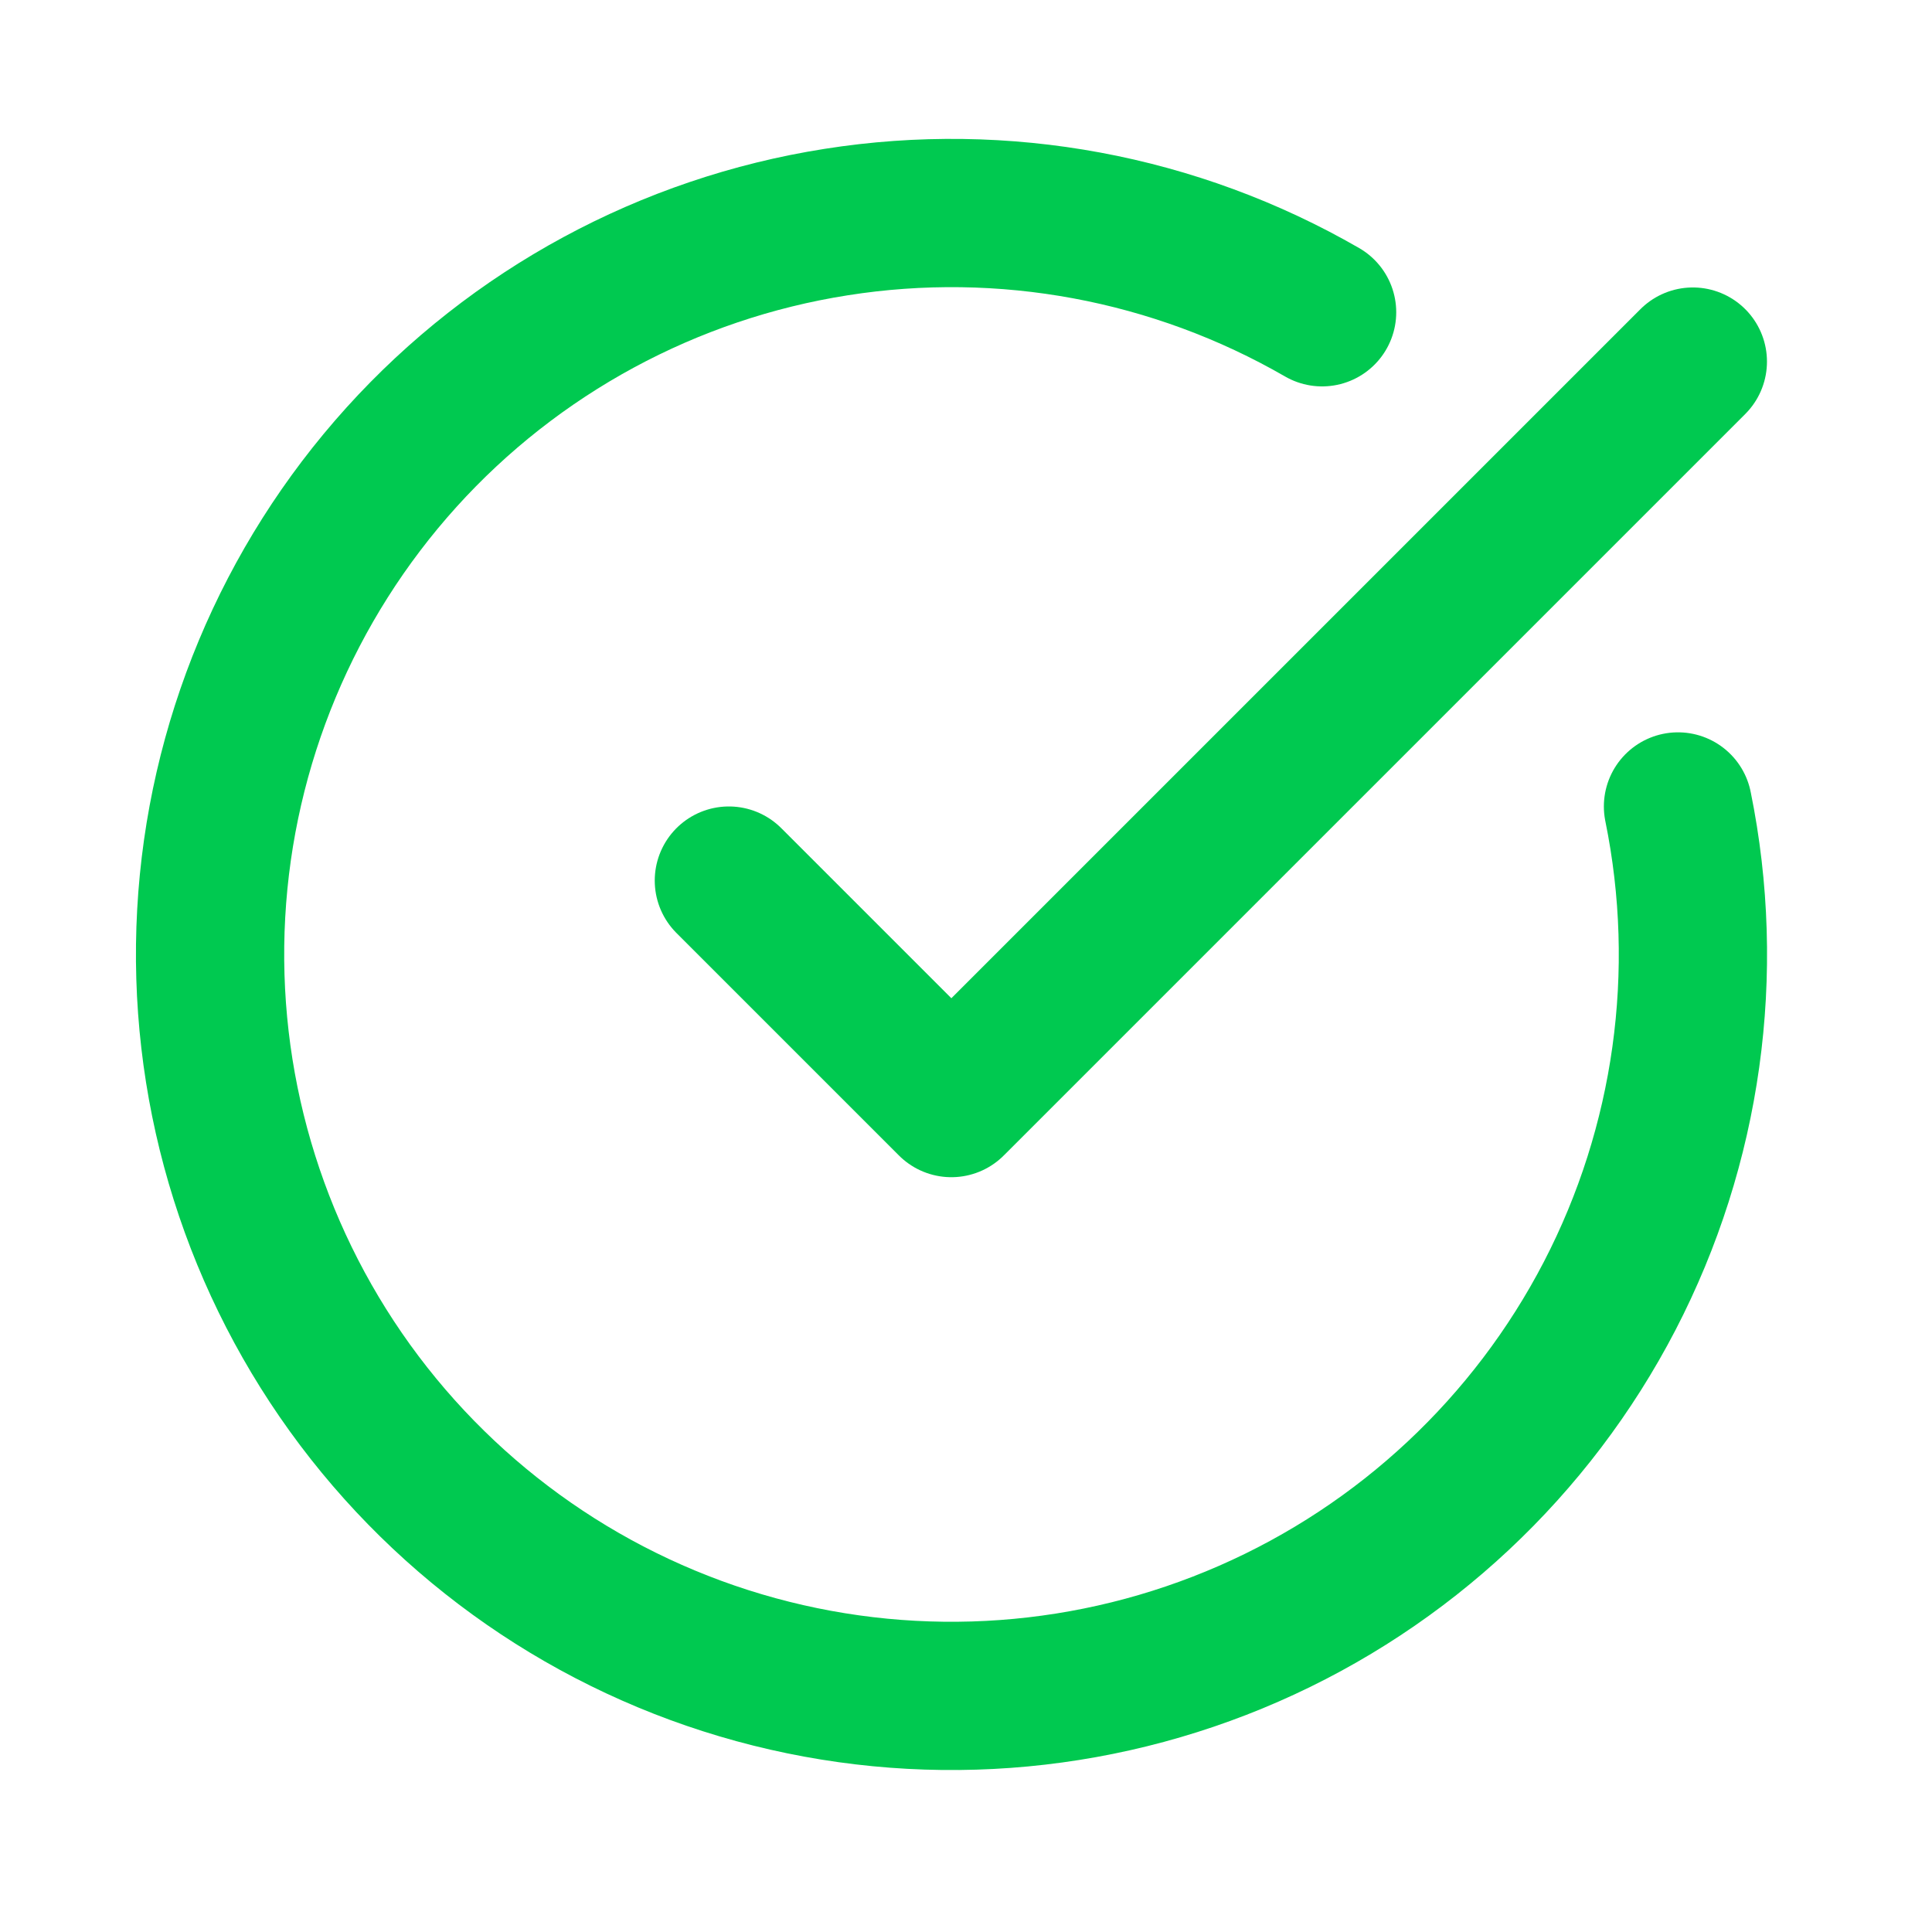
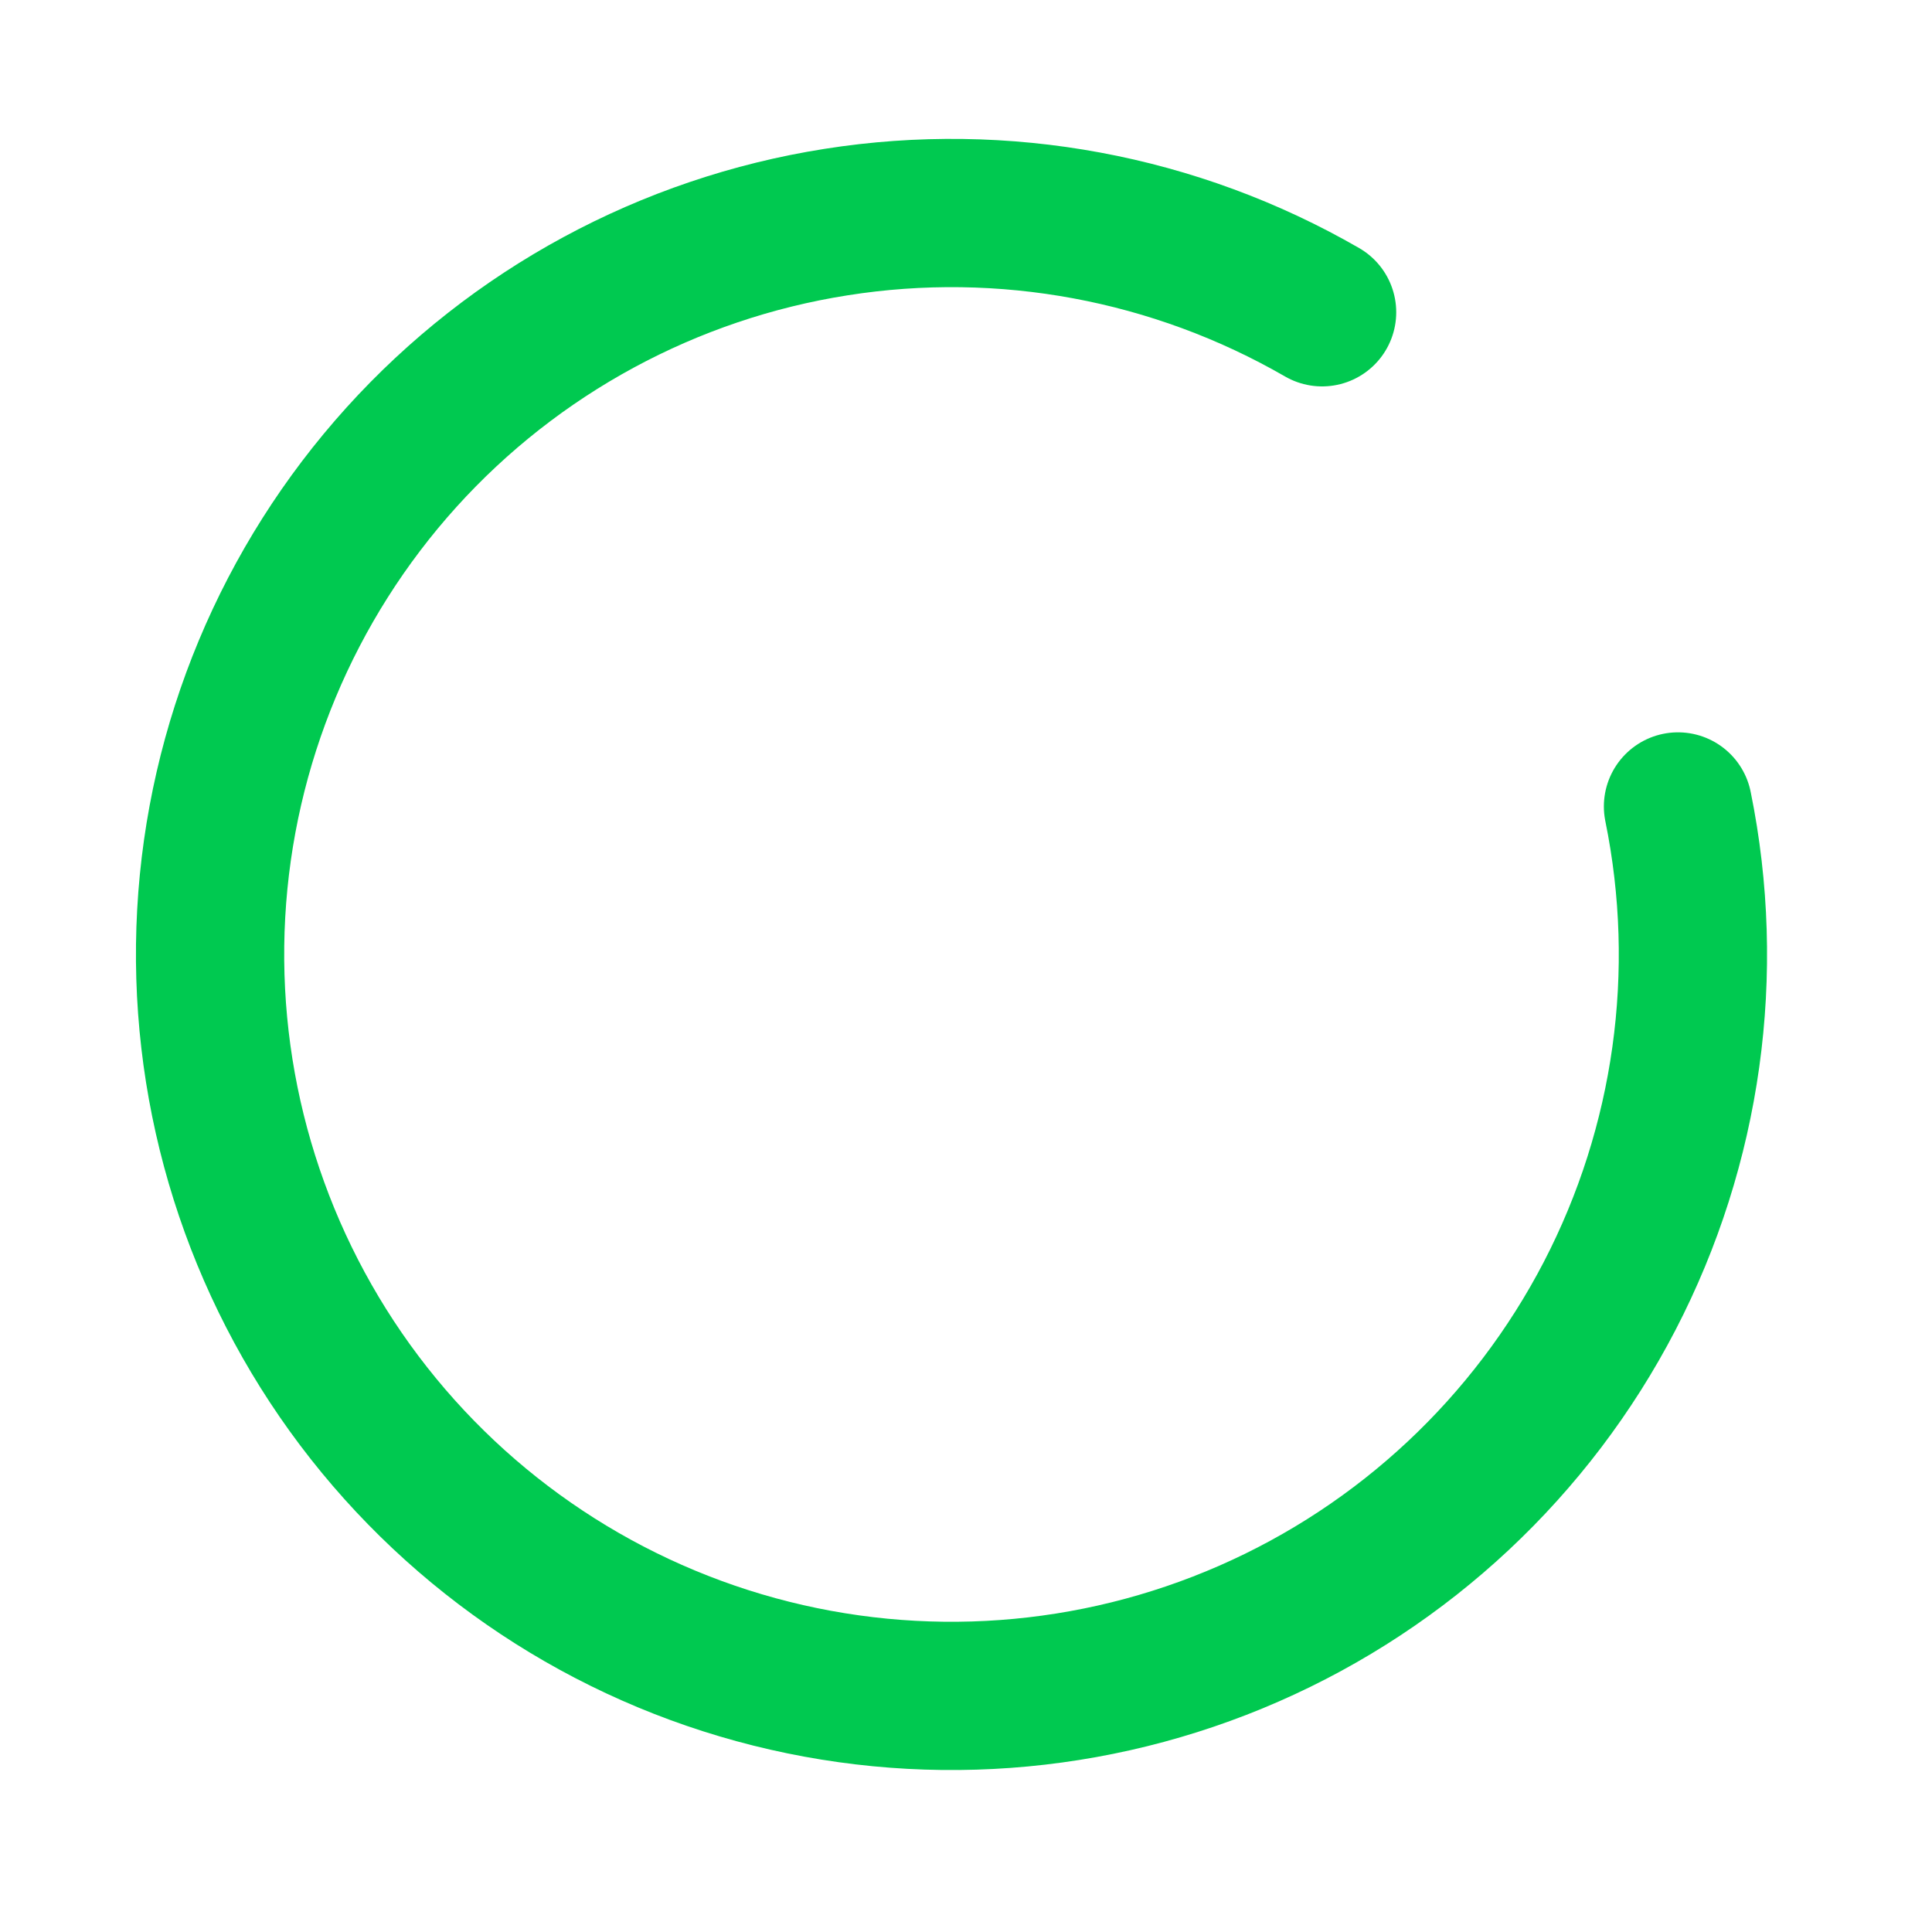
<svg xmlns="http://www.w3.org/2000/svg" width="19" height="19" viewBox="0 0 19 19" fill="none">
  <path d="M16.502 7.931C16.835 9.565 16.598 11.264 15.83 12.745C15.062 14.225 13.809 15.398 12.282 16.066C10.754 16.735 9.043 16.86 7.434 16.42C5.825 15.98 4.416 15.002 3.441 13.649C2.466 12.295 1.985 10.649 2.077 8.983C2.169 7.318 2.83 5.735 3.948 4.497C5.066 3.26 6.575 2.443 8.223 2.184C9.87 1.924 11.557 2.237 13.002 3.071" stroke="#00C950" stroke-width="1.458" stroke-linecap="round" stroke-linejoin="round" />
-   <path d="M7.168 8.66L9.356 10.848L16.648 3.556" stroke="#00C950" stroke-width="1.458" stroke-linecap="round" stroke-linejoin="round" />
</svg>